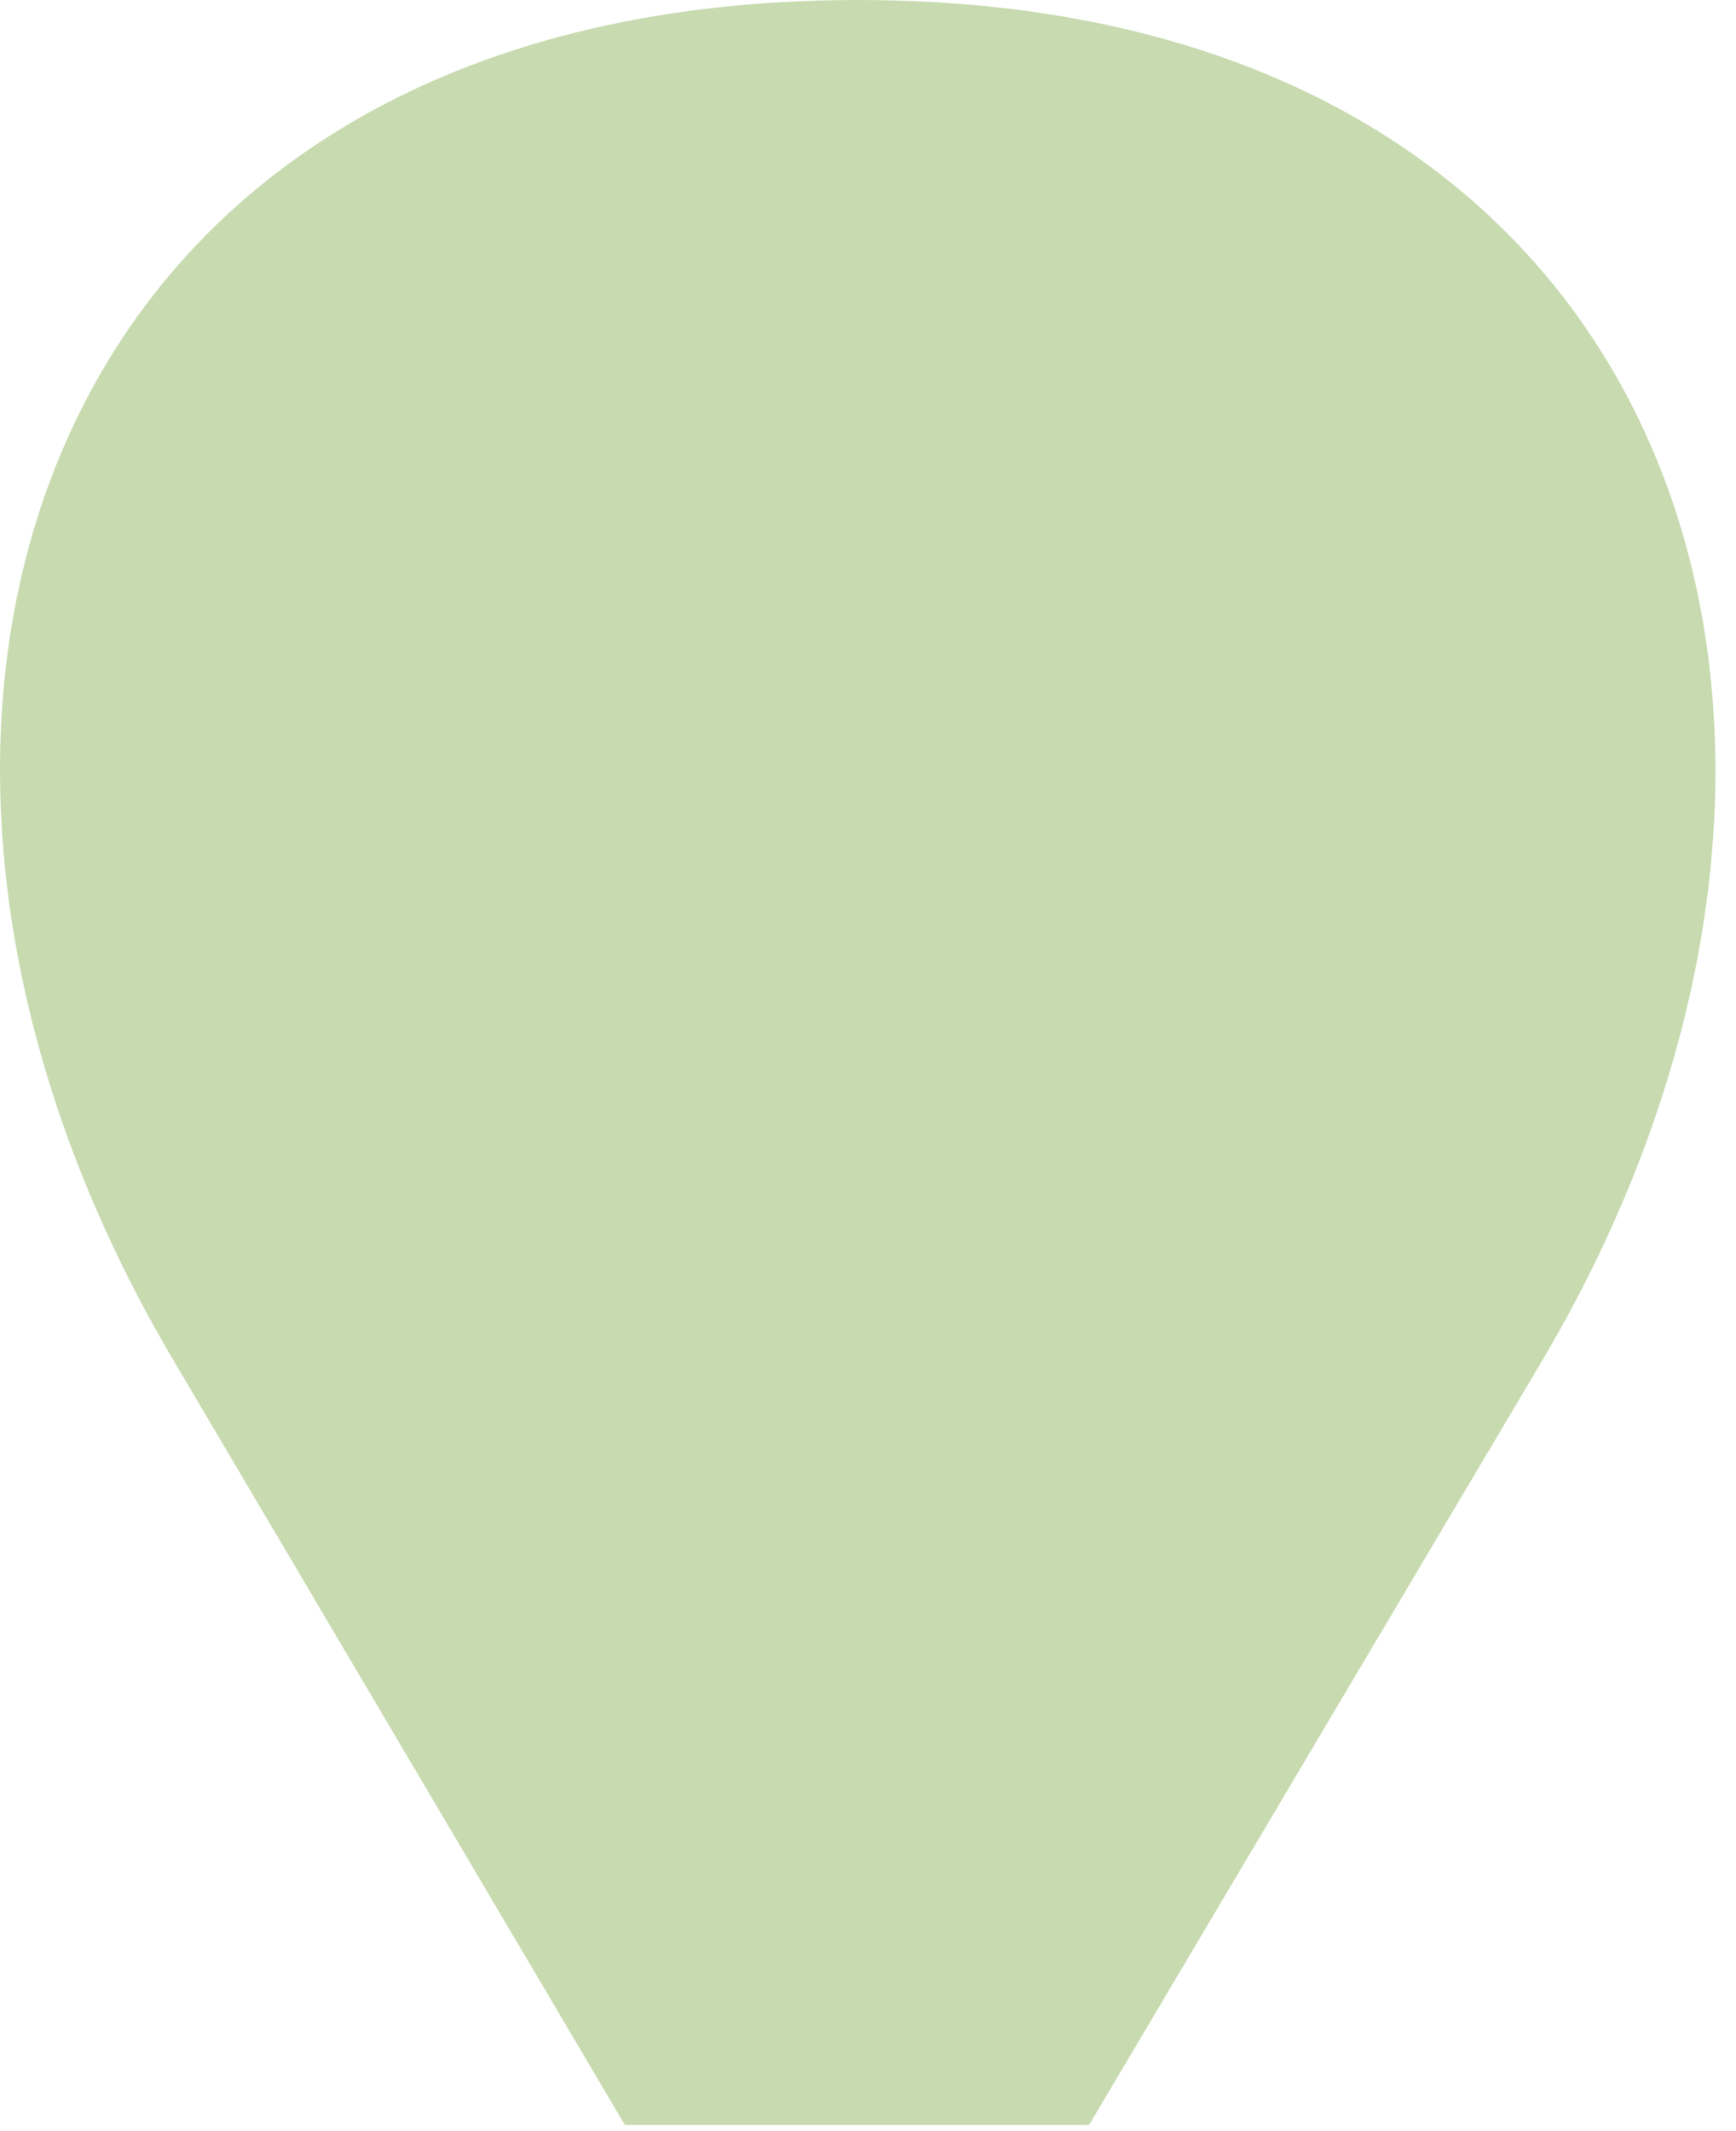
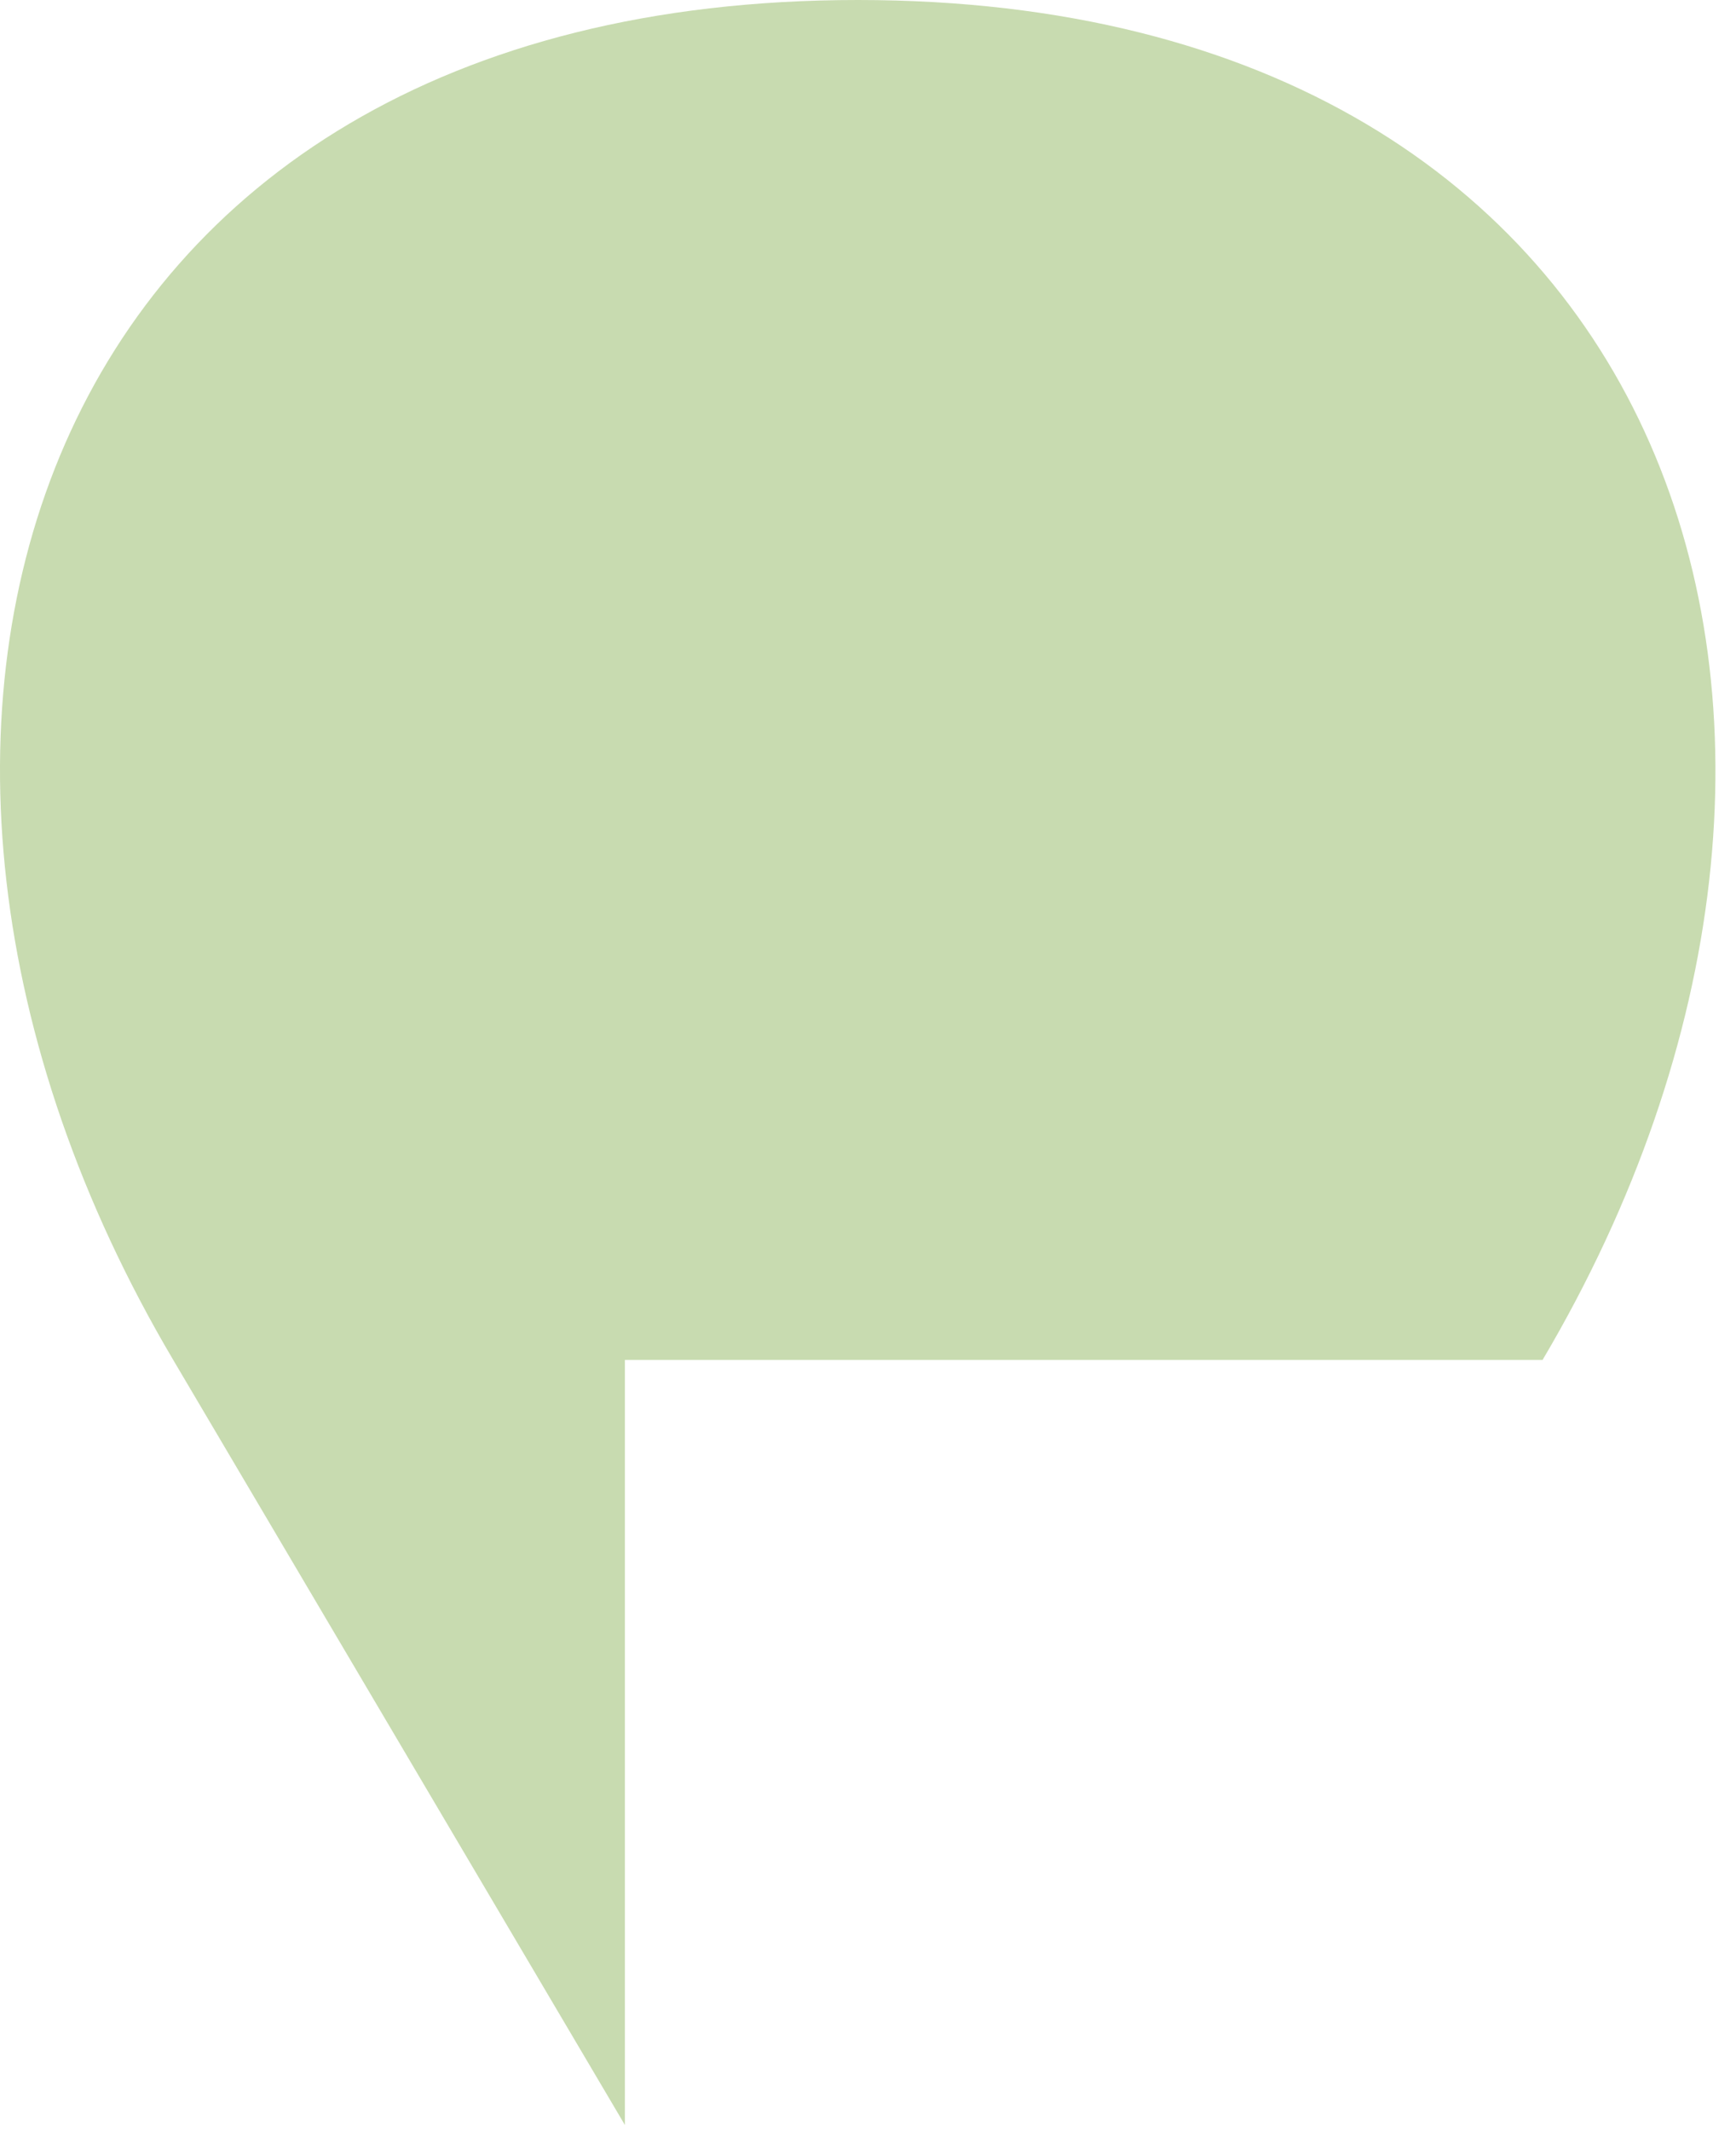
<svg xmlns="http://www.w3.org/2000/svg" fill="none" height="100%" overflow="visible" preserveAspectRatio="none" style="display: block;" viewBox="0 0 44 54" width="100%">
-   <path clip-rule="evenodd" d="M15.838 53.844L4.39 34.458C-5.06 18.478 0.756 0 21.744 0C42.686 0 48.548 18.478 39.098 34.458L27.604 53.844H15.838Z" fill="#C8DBB0" fill-rule="evenodd" id="Vector" />
+   <path clip-rule="evenodd" d="M15.838 53.844L4.39 34.458C-5.06 18.478 0.756 0 21.744 0C42.686 0 48.548 18.478 39.098 34.458H15.838Z" fill="#C8DBB0" fill-rule="evenodd" id="Vector" />
</svg>